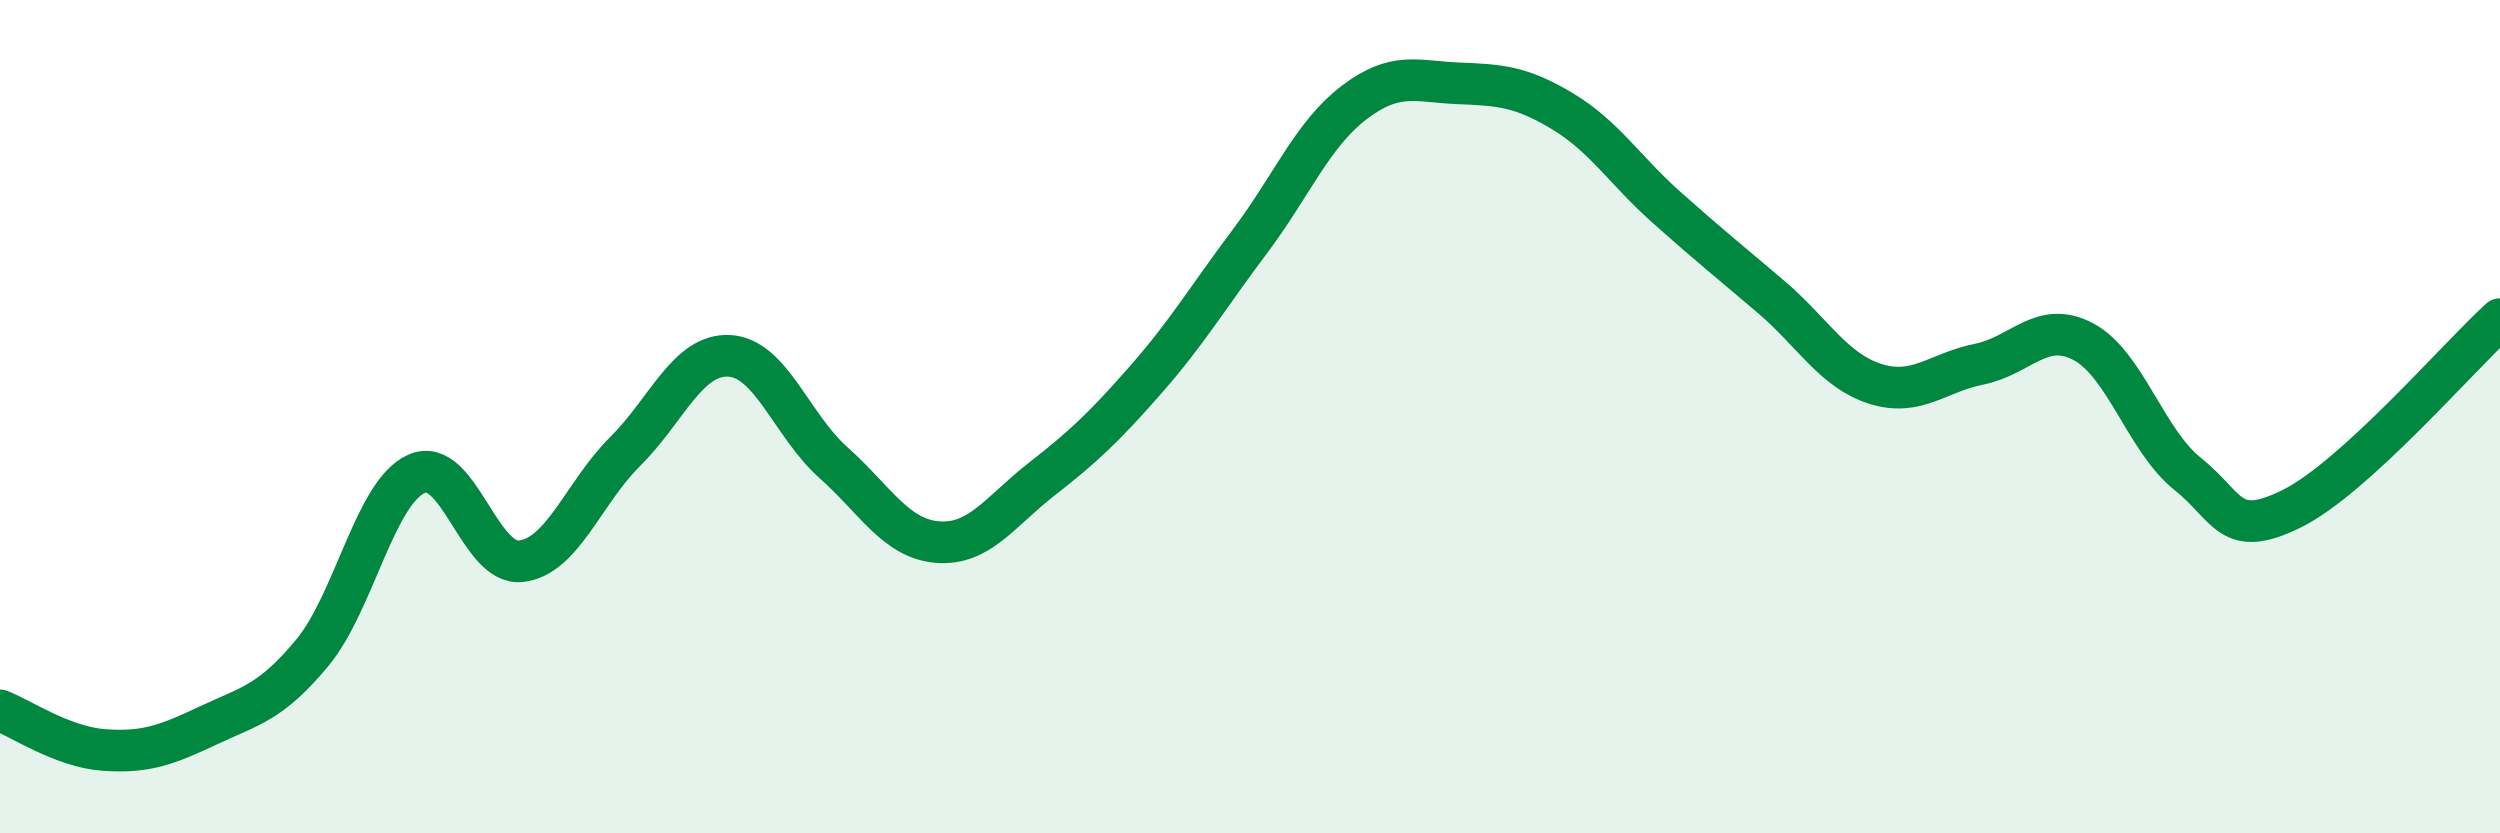
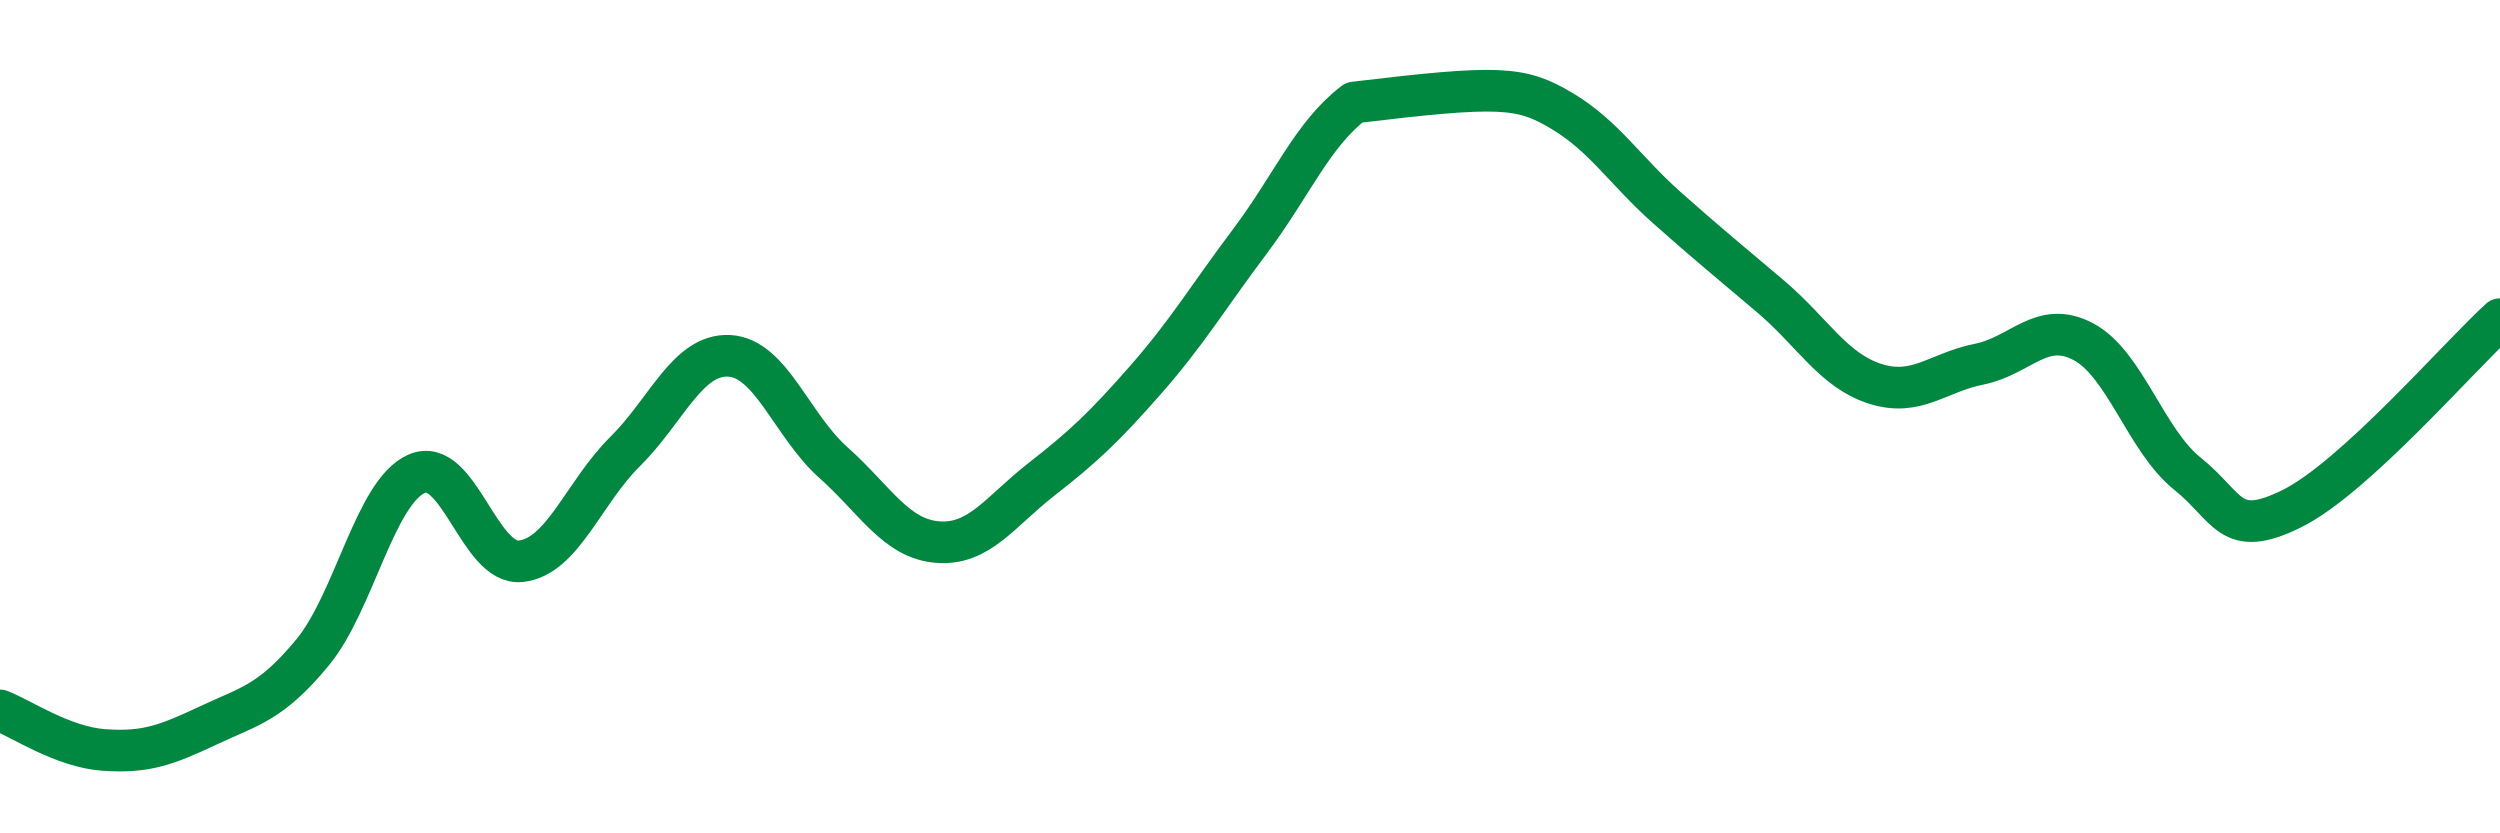
<svg xmlns="http://www.w3.org/2000/svg" width="60" height="20" viewBox="0 0 60 20">
-   <path d="M 0,17.05 C 0.5,17.24 1.5,17.93 2.5,18 C 3.5,18.07 4,17.88 5,17.41 C 6,16.94 6.5,16.87 7.5,15.66 C 8.5,14.45 9,11.81 10,11.37 C 11,10.93 11.5,13.58 12.5,13.47 C 13.5,13.36 14,11.83 15,10.84 C 16,9.85 16.5,8.49 17.5,8.54 C 18.5,8.59 19,10.21 20,11.1 C 21,11.99 21.5,12.93 22.5,13.01 C 23.5,13.09 24,12.28 25,11.5 C 26,10.72 26.5,10.25 27.5,9.11 C 28.5,7.97 29,7.12 30,5.79 C 31,4.46 31.5,3.22 32.5,2.46 C 33.5,1.7 34,1.96 35,2 C 36,2.04 36.5,2.07 37.5,2.67 C 38.5,3.27 39,4.09 40,4.98 C 41,5.87 41.5,6.27 42.5,7.12 C 43.5,7.97 44,8.89 45,9.21 C 46,9.53 46.5,8.94 47.5,8.74 C 48.5,8.54 49,7.67 50,8.2 C 51,8.73 51.5,10.57 52.5,11.37 C 53.5,12.17 53.5,12.95 55,12.21 C 56.5,11.47 59,8.57 60,7.66L60 20L0 20Z" fill="#008740" opacity="0.1" stroke-linecap="round" stroke-linejoin="round" />
-   <path d="M 0,17.05 C 0.5,17.24 1.5,17.93 2.5,18 C 3.5,18.07 4,17.88 5,17.41 C 6,16.94 6.5,16.87 7.5,15.66 C 8.5,14.45 9,11.81 10,11.37 C 11,10.93 11.5,13.58 12.5,13.47 C 13.5,13.36 14,11.83 15,10.84 C 16,9.85 16.5,8.49 17.5,8.54 C 18.5,8.59 19,10.21 20,11.1 C 21,11.99 21.5,12.93 22.5,13.01 C 23.5,13.09 24,12.28 25,11.5 C 26,10.72 26.5,10.25 27.5,9.11 C 28.5,7.97 29,7.12 30,5.79 C 31,4.46 31.5,3.22 32.5,2.46 C 33.5,1.7 34,1.96 35,2 C 36,2.04 36.5,2.07 37.5,2.67 C 38.5,3.27 39,4.09 40,4.98 C 41,5.87 41.5,6.27 42.5,7.12 C 43.5,7.97 44,8.89 45,9.21 C 46,9.53 46.5,8.94 47.5,8.74 C 48.5,8.54 49,7.67 50,8.2 C 51,8.73 51.5,10.57 52.5,11.37 C 53.5,12.17 53.5,12.95 55,12.21 C 56.5,11.47 59,8.57 60,7.66" stroke="#008740" stroke-width="1" fill="none" stroke-linecap="round" stroke-linejoin="round" />
+   <path d="M 0,17.05 C 0.5,17.24 1.5,17.93 2.5,18 C 3.5,18.07 4,17.88 5,17.41 C 6,16.94 6.5,16.87 7.5,15.66 C 8.5,14.45 9,11.81 10,11.37 C 11,10.93 11.5,13.58 12.5,13.47 C 13.5,13.36 14,11.83 15,10.84 C 16,9.85 16.5,8.49 17.5,8.54 C 18.5,8.59 19,10.21 20,11.1 C 21,11.99 21.5,12.93 22.5,13.01 C 23.5,13.09 24,12.28 25,11.5 C 26,10.72 26.5,10.25 27.5,9.11 C 28.5,7.97 29,7.12 30,5.79 C 31,4.46 31.5,3.22 32.5,2.46 C 36,2.04 36.5,2.07 37.5,2.67 C 38.5,3.27 39,4.09 40,4.98 C 41,5.87 41.5,6.27 42.5,7.12 C 43.5,7.97 44,8.89 45,9.21 C 46,9.53 46.5,8.94 47.5,8.74 C 48.5,8.54 49,7.67 50,8.2 C 51,8.73 51.5,10.57 52.5,11.37 C 53.5,12.17 53.5,12.95 55,12.21 C 56.5,11.47 59,8.57 60,7.66" stroke="#008740" stroke-width="1" fill="none" stroke-linecap="round" stroke-linejoin="round" />
</svg>